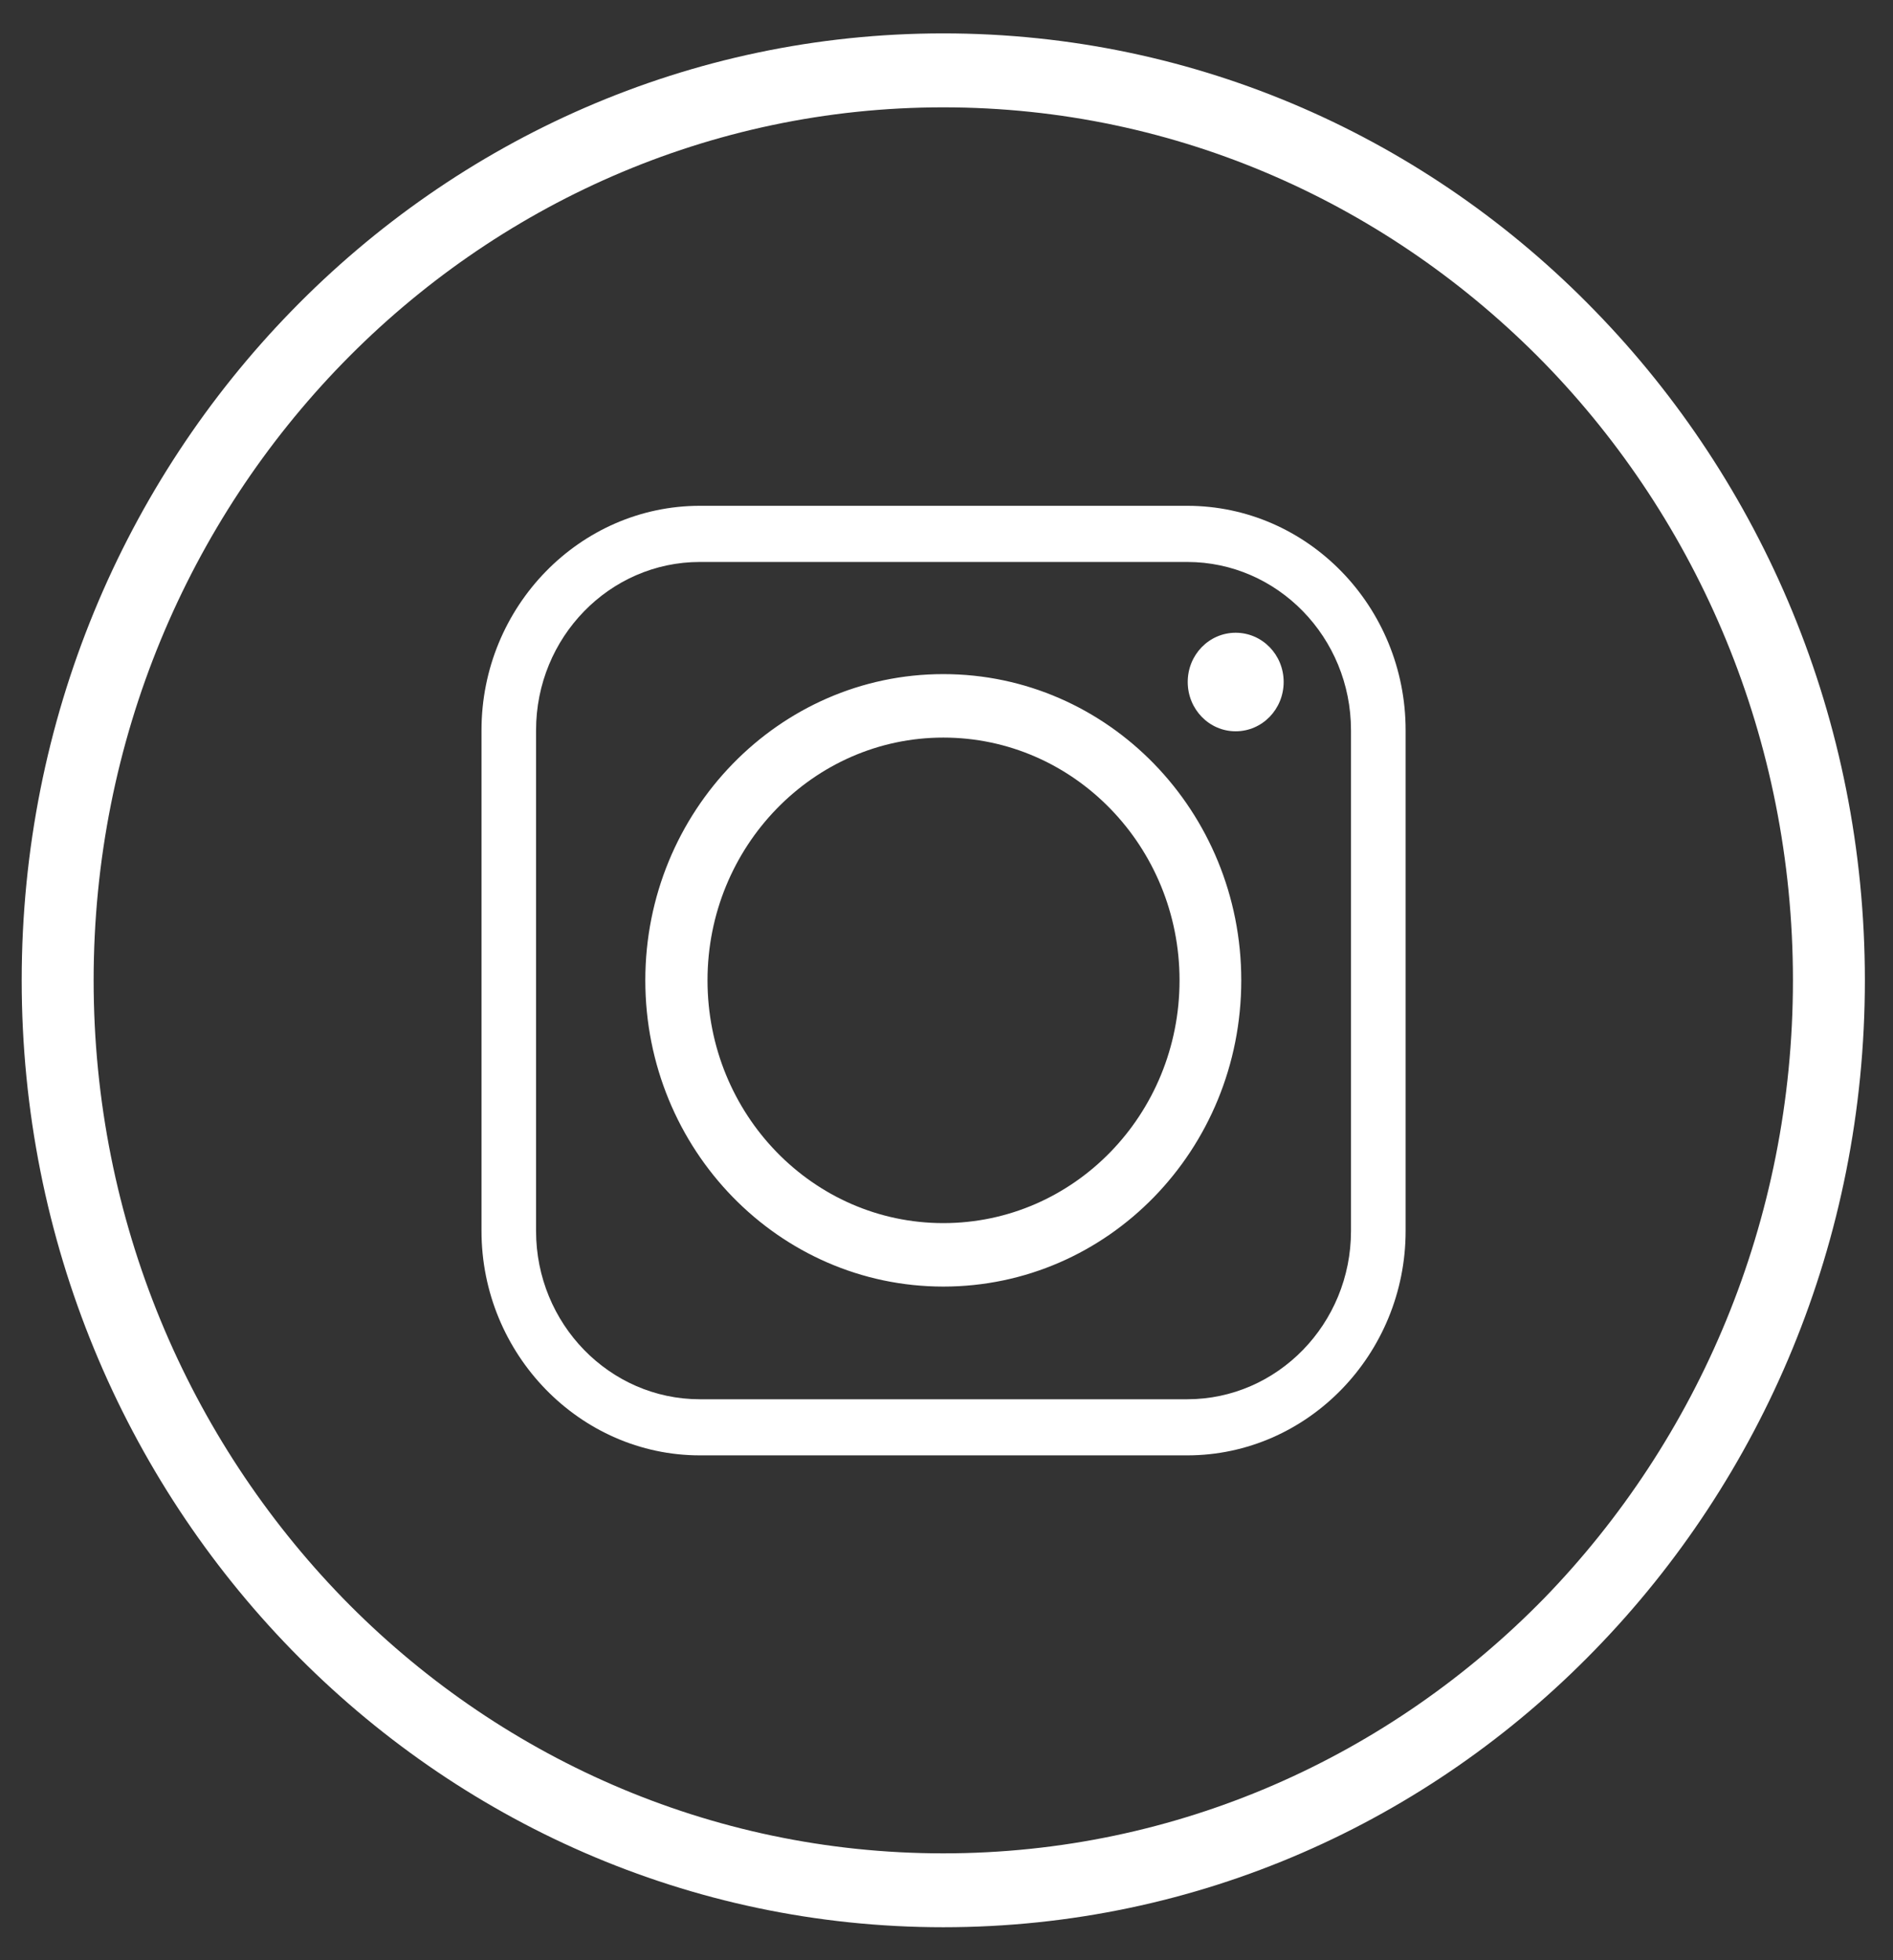
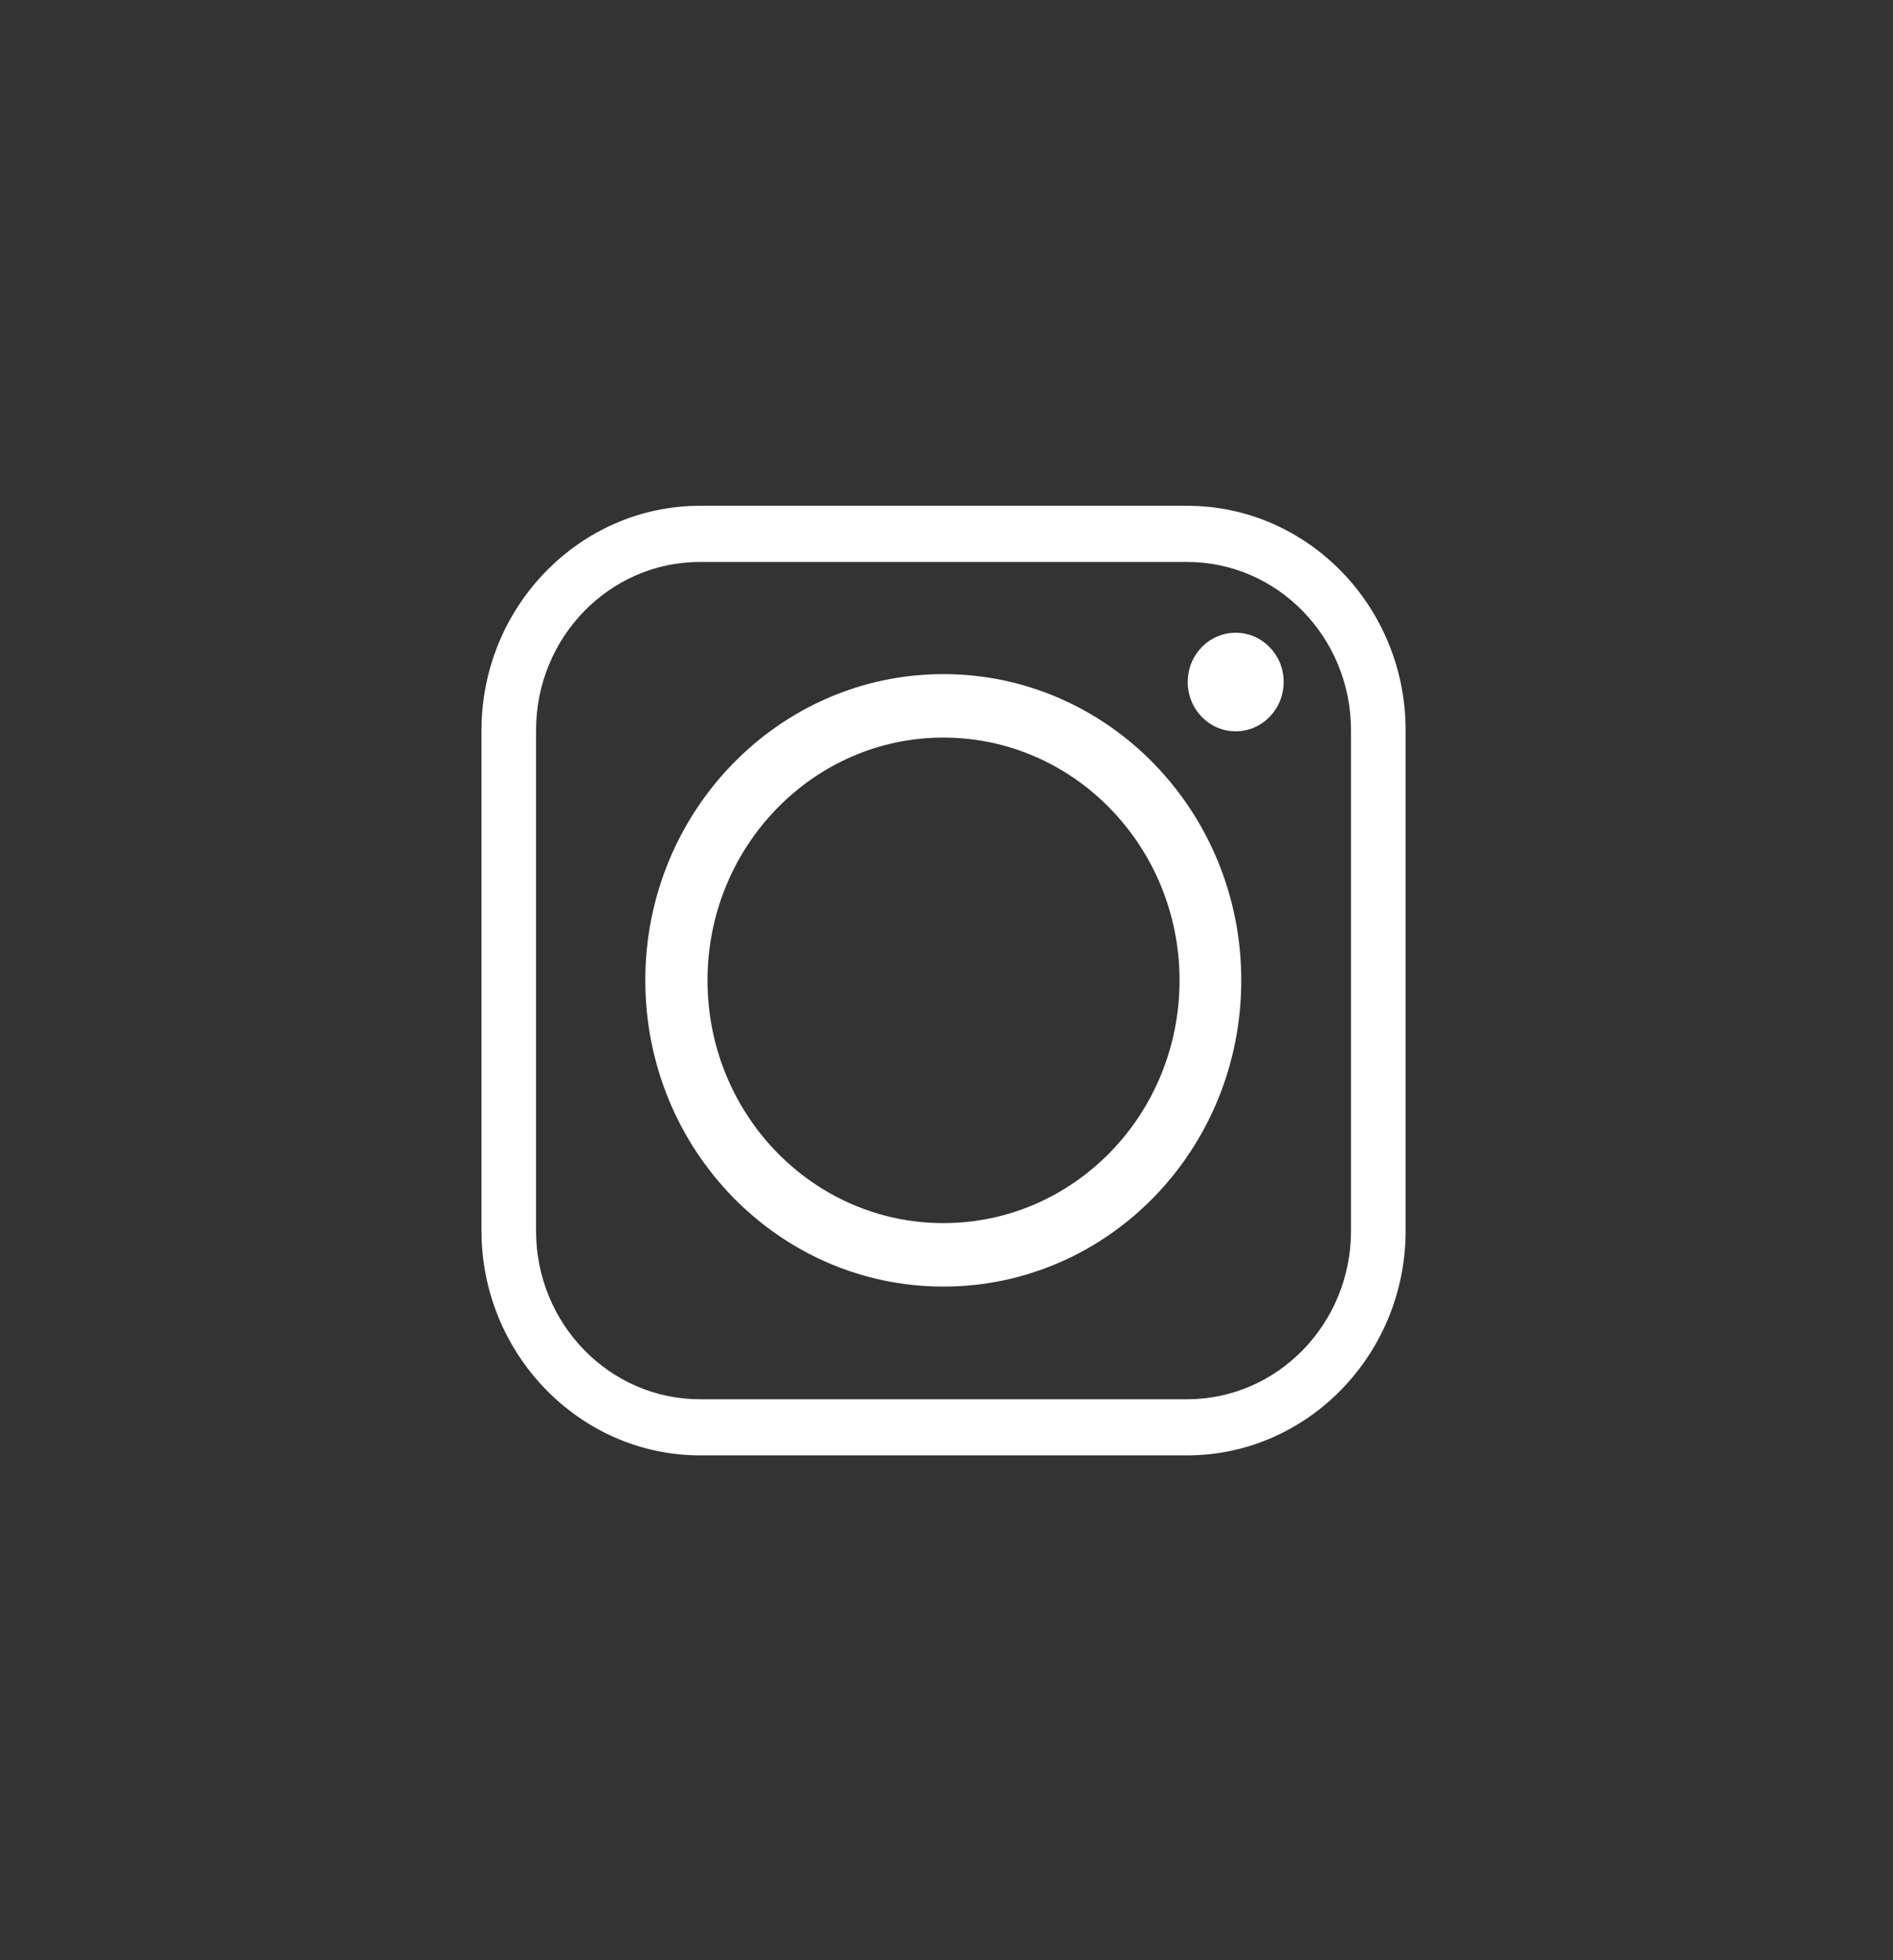
<svg xmlns="http://www.w3.org/2000/svg" width="28" height="29" viewBox="0 0 28 29" fill="none">
  <rect x="0" y="0" width="28" height="29" fill="#333333" stroke="none" />
-   <path d="M13.952 0.494C17.719 0.494 21.13 2.061 23.591 4.598C26.059 7.134 27.584 10.633 27.584 14.503C27.584 18.374 26.059 21.872 23.591 24.409C21.13 26.945 17.719 28.512 13.952 28.512C10.194 28.512 6.782 26.945 4.314 24.409C1.845 21.872 0.321 18.374 0.321 14.503C0.321 10.633 1.845 7.134 4.314 4.598C6.782 2.061 10.194 0.494 13.952 0.494ZM22.844 5.373C20.564 3.038 17.424 1.588 13.952 1.588C10.488 1.588 7.34 3.038 5.068 5.373C2.796 7.708 1.385 10.935 1.385 14.503C1.385 18.071 2.796 21.298 5.069 23.641C7.34 25.976 10.488 27.419 13.952 27.419C17.424 27.419 20.564 25.976 22.844 23.641C25.116 21.298 26.52 18.071 26.52 14.503C26.52 10.935 25.116 7.708 22.844 5.373Z" fill="white" />
  <path fill-rule="evenodd" clip-rule="evenodd" d="M10.465 14.503C10.465 12.525 12.028 10.912 13.953 10.912C15.885 10.912 17.447 12.525 17.447 14.503C17.447 16.489 15.885 18.095 13.953 18.095C12.028 18.095 10.465 16.489 10.465 14.503ZM17.561 7.483H10.352C8.578 7.483 7.122 8.973 7.122 10.803V18.211C7.122 20.034 8.578 21.531 10.352 21.531H17.561C19.342 21.531 20.791 20.034 20.791 18.211V10.803C20.791 8.973 19.342 7.483 17.561 7.483ZM10.352 8.314H17.561C18.896 8.314 19.983 9.43 19.983 10.803V18.212C19.983 19.584 18.896 20.701 17.561 20.701H10.352C9.016 20.701 7.929 19.584 7.929 18.212V10.803C7.929 9.43 9.016 8.314 10.352 8.314ZM18.277 9.361C17.885 9.361 17.568 9.686 17.568 10.089C17.568 10.493 17.885 10.819 18.277 10.819C18.67 10.819 18.987 10.493 18.987 10.089C18.987 9.686 18.67 9.361 18.277 9.361ZM18.36 14.503C18.36 12.005 16.391 9.973 13.953 9.973C11.522 9.973 9.545 12.005 9.545 14.503C9.545 17.009 11.522 19.034 13.953 19.034C16.39 19.034 18.36 17.009 18.36 14.503Z" fill="white" />
</svg>